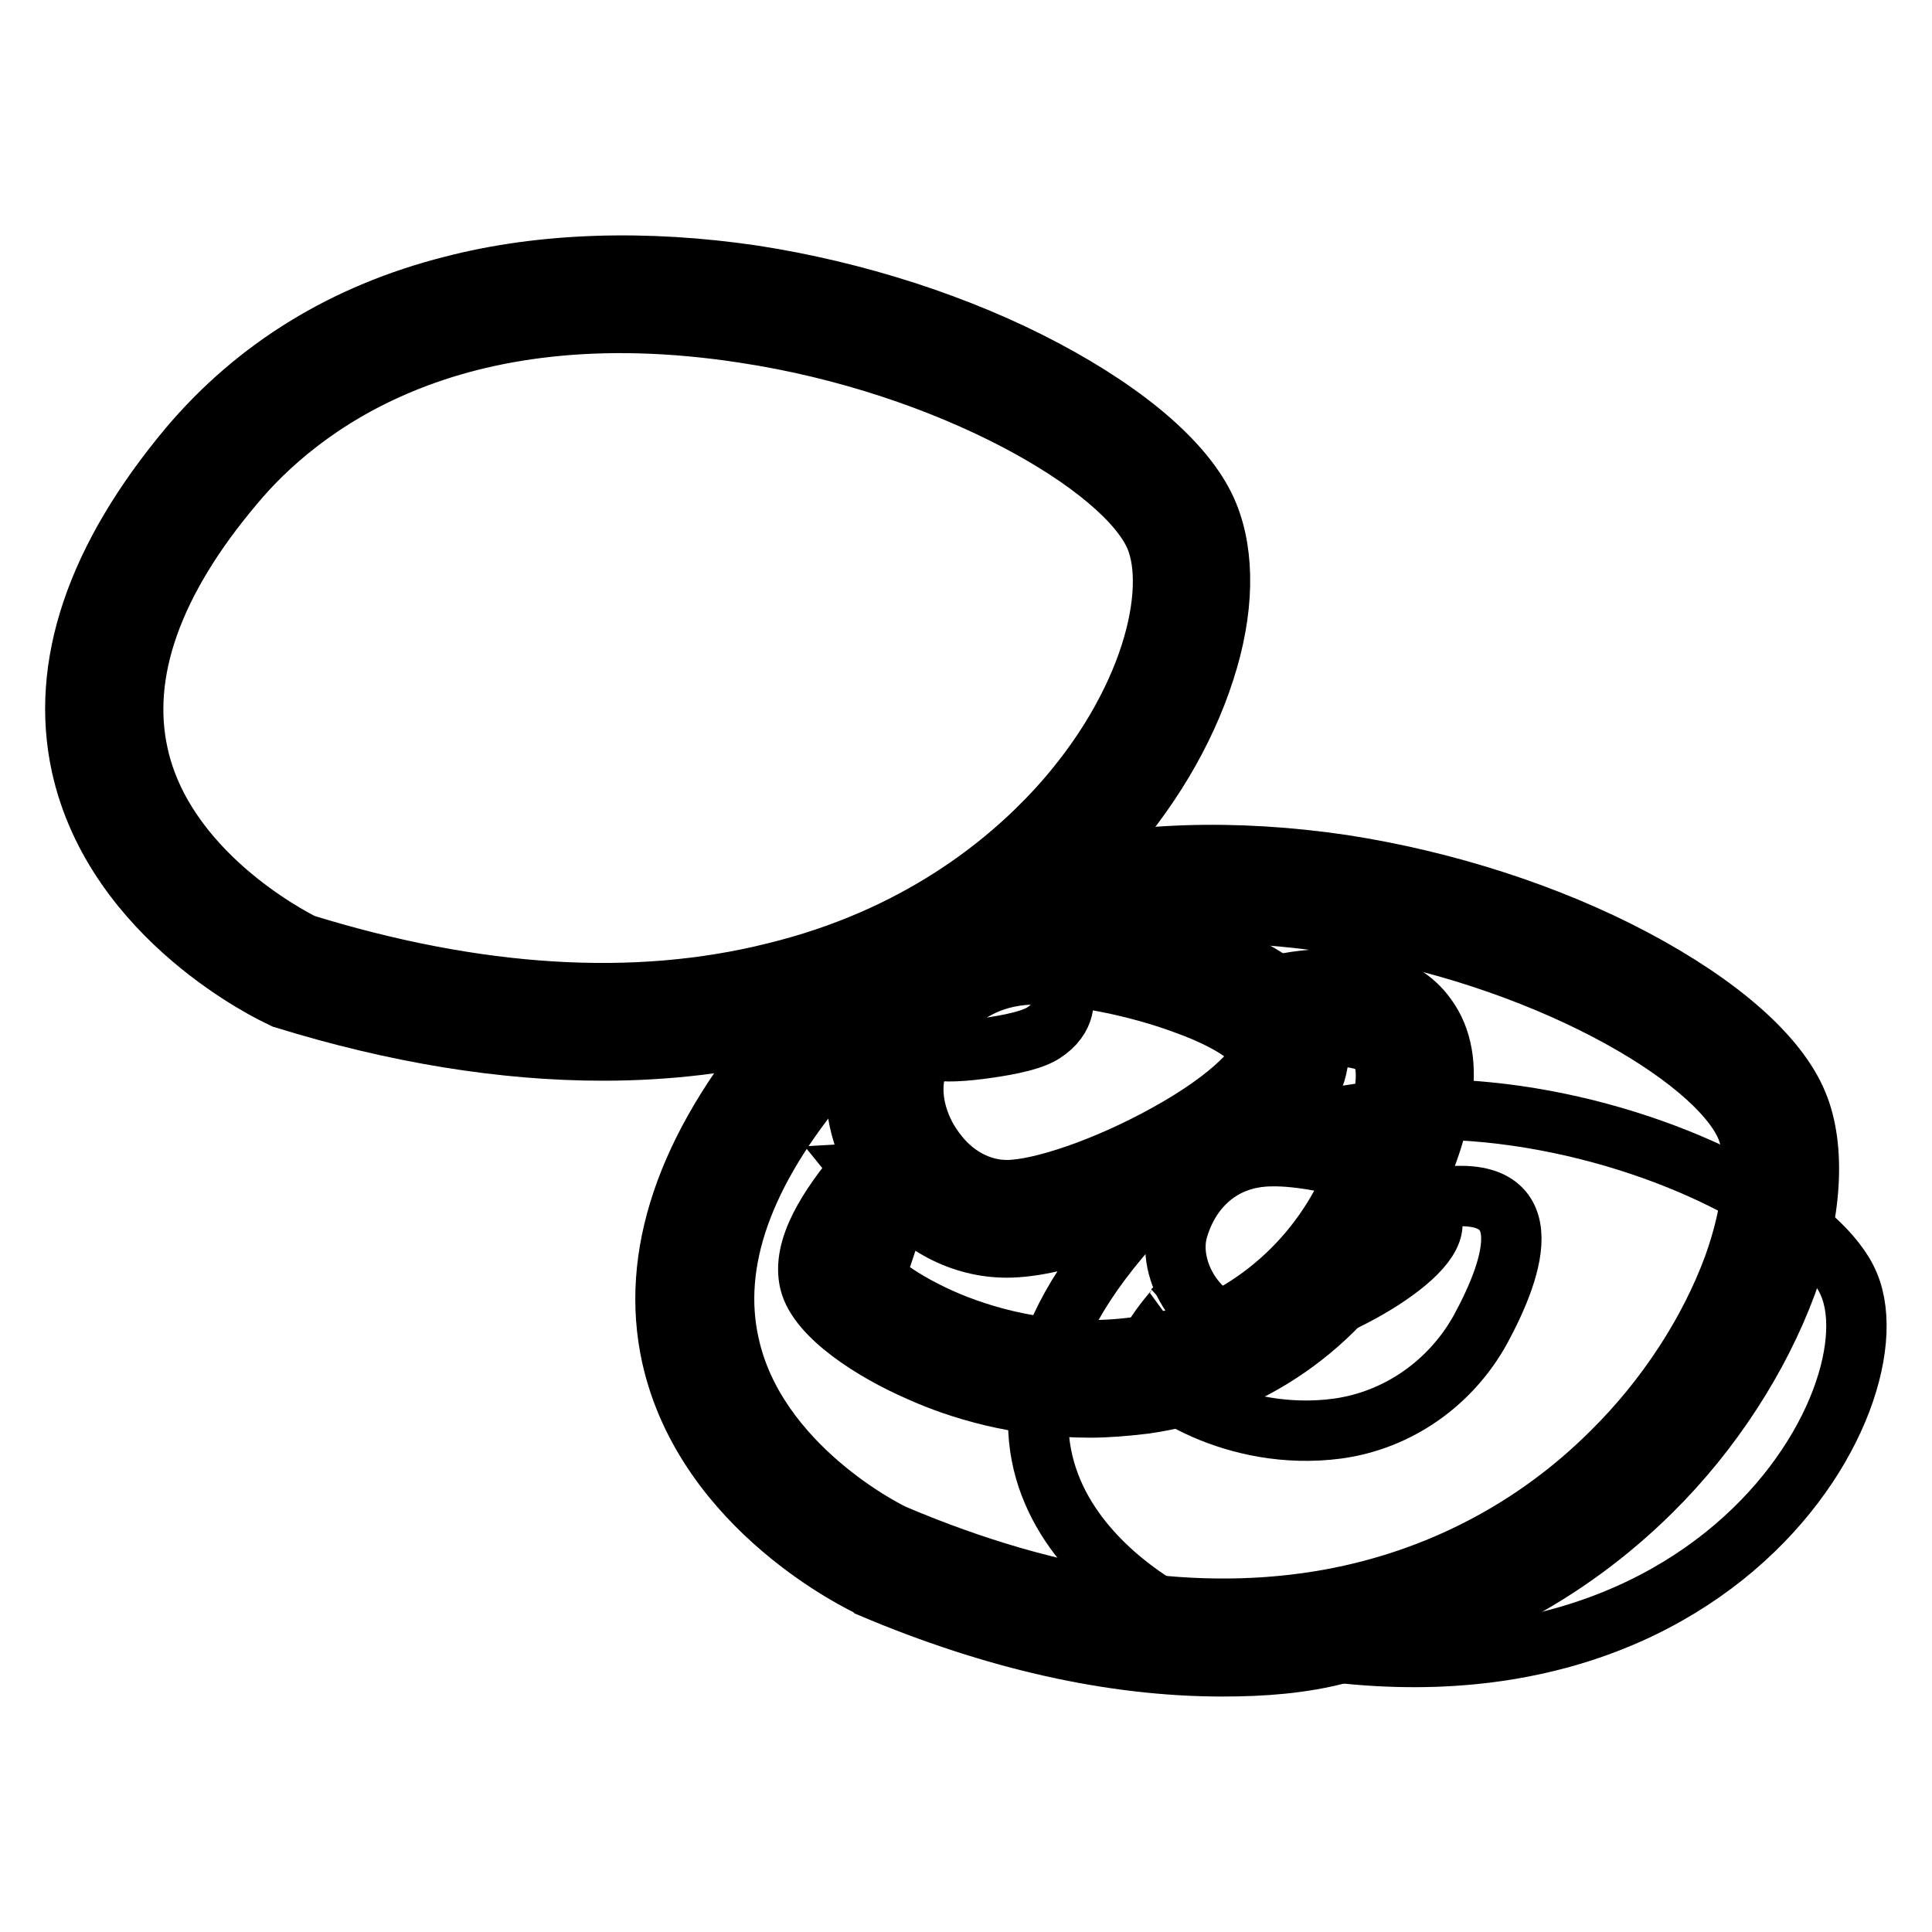
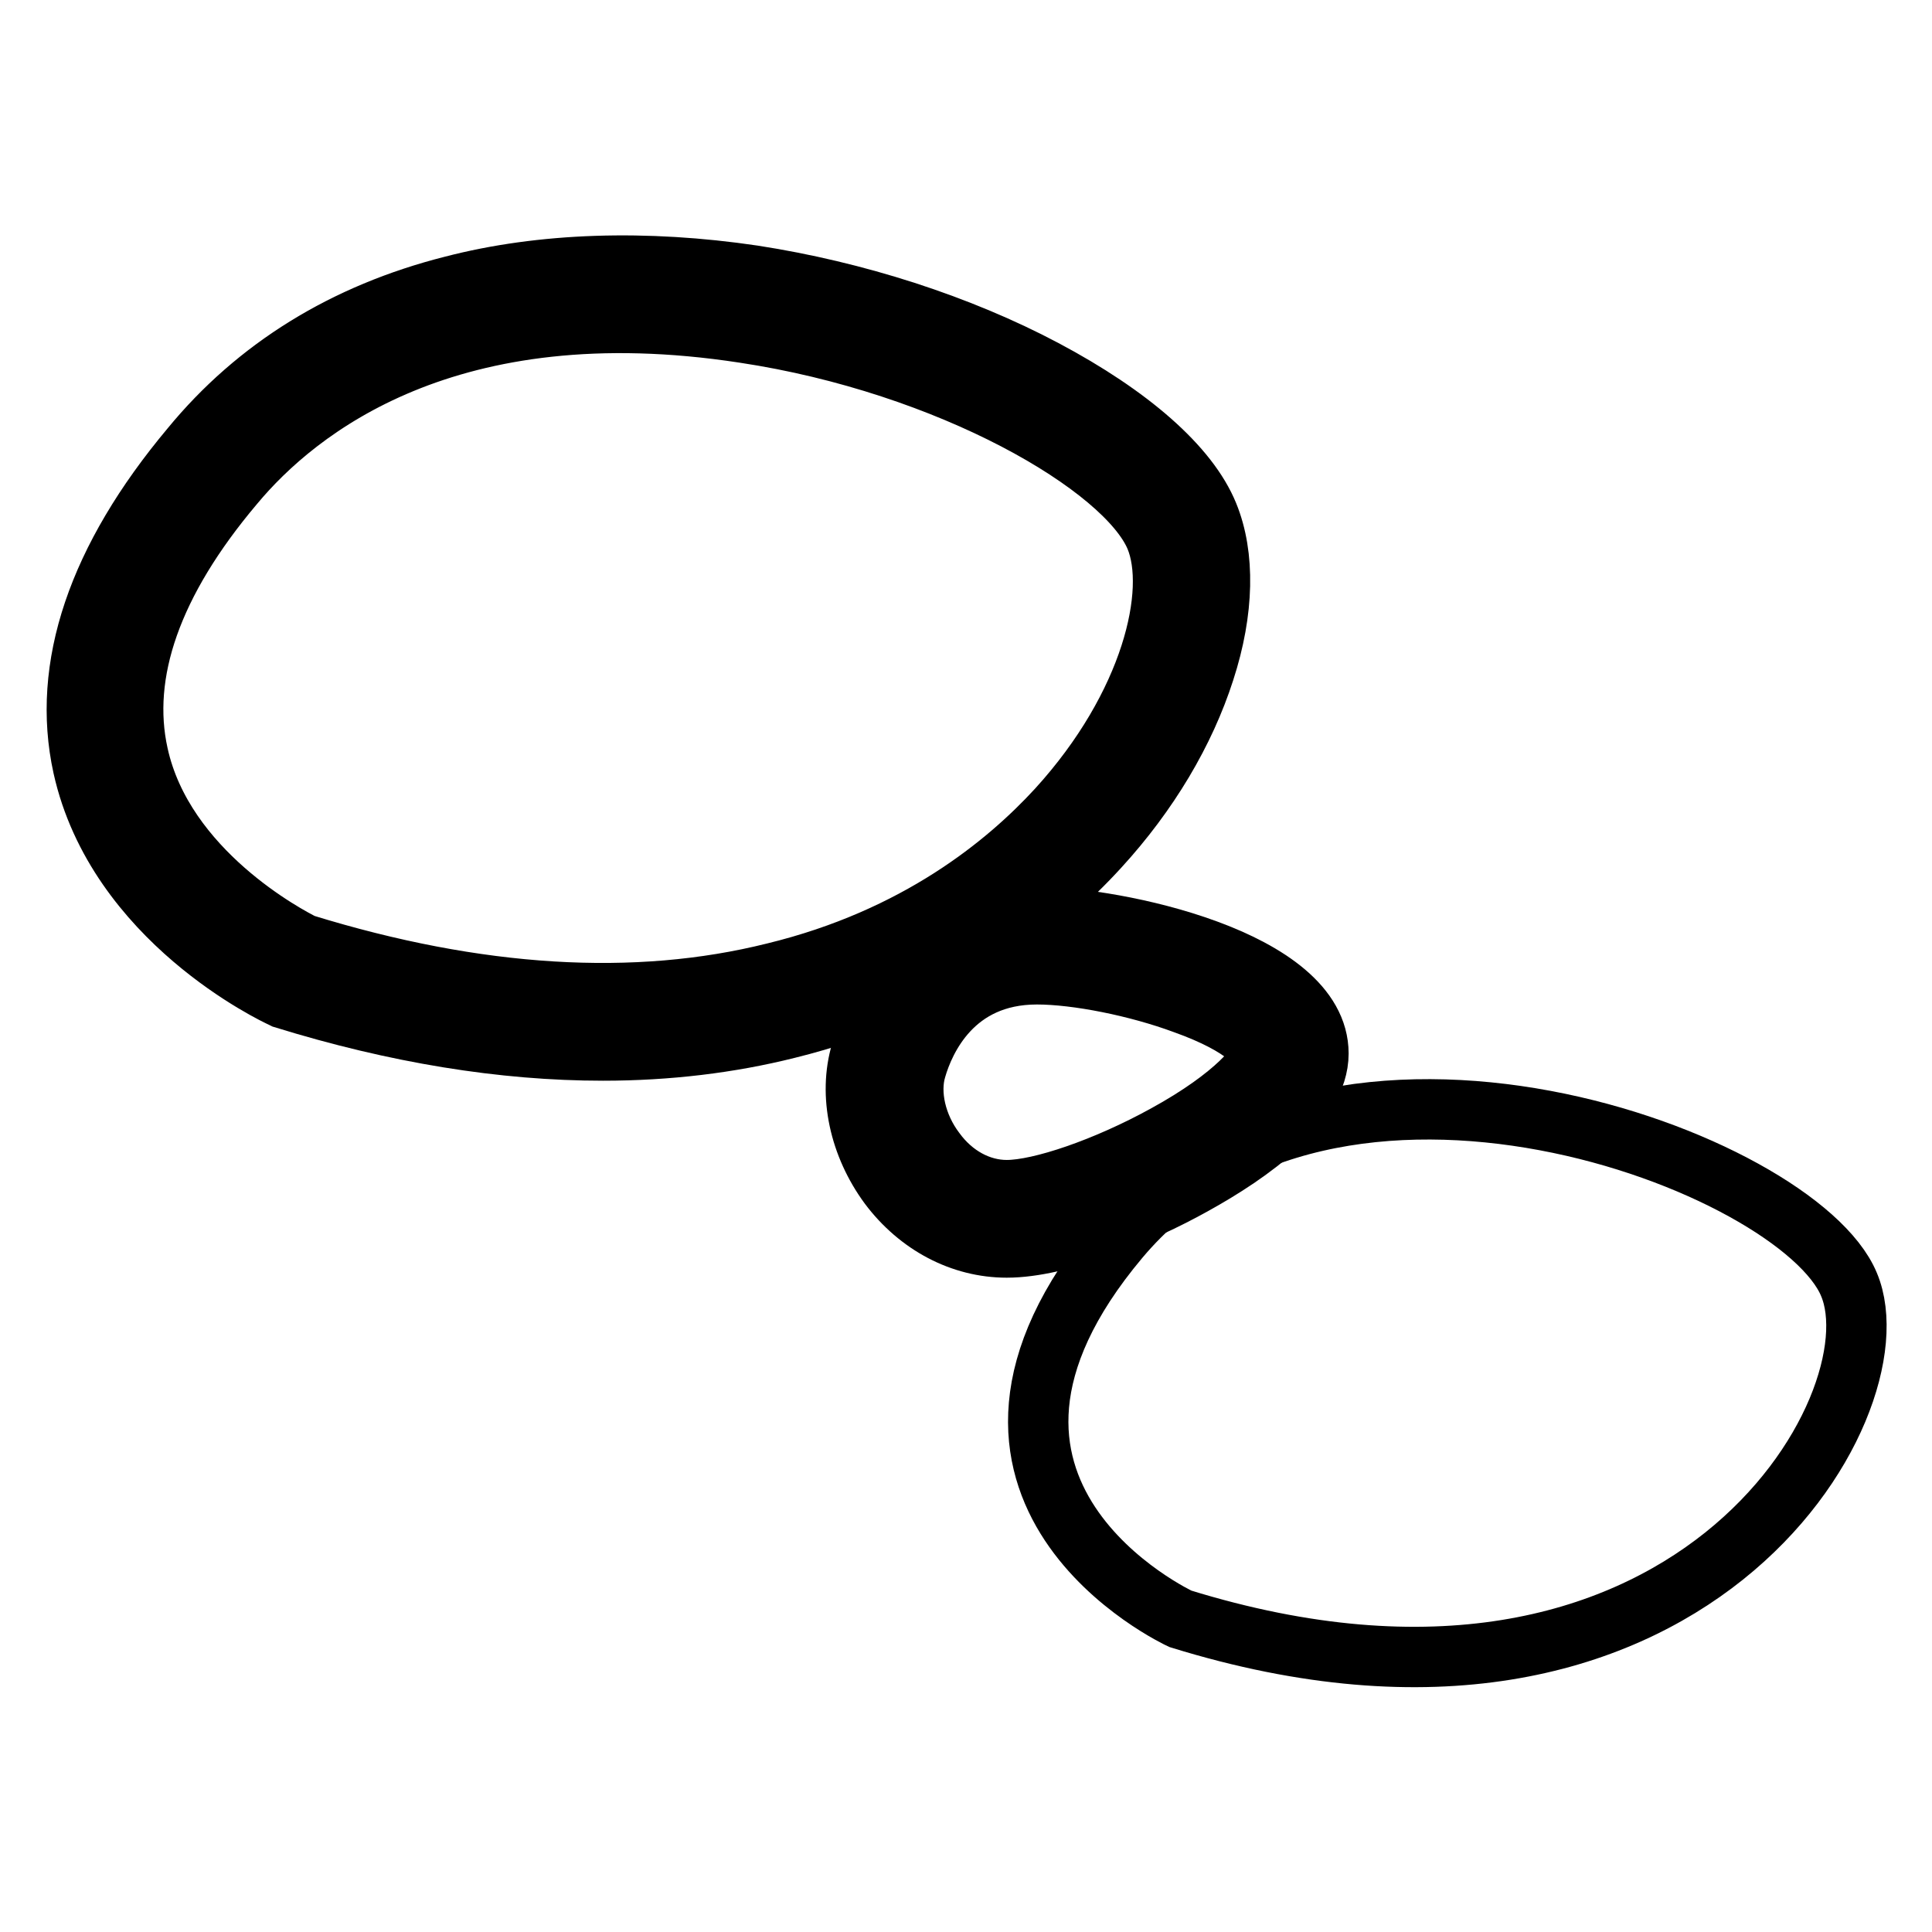
<svg xmlns="http://www.w3.org/2000/svg" version="1.1" x="0px" y="0px" viewBox="0 0 256 256" enable-background="new 0 0 256 256" xml:space="preserve">
  <g>
    <path stroke-width="8" fill-opacity="0" stroke="#000000" d="M156.4,214.5c0,0-36.3-16.8-8.1-50.4c28.2-33.6,90-10.1,96.7,6.1C251.8,186.3,223.6,235.3,156.4,214.5 L156.4,214.5z" />
-     <path stroke-width="8" fill-opacity="0" stroke="#000000" d="M189.8,162.2c0,5.3-16.9,13.9-23.8,13.9c-6.9,0-11.6-7.7-9.9-13.3c1.5-5.1,5.6-9.6,12.5-9.6 C175.4,153.1,189.8,156.9,189.8,162.2z" />
-     <path stroke-width="8" fill-opacity="0" stroke="#000000" d="M155.2,173.8c2.9-2.6-4.2,4-3.4,7.1c0.6,2.6,11.8,10.2,25.4,8.4c8.1-1.1,15.1-6.1,19-13.2 c4.5-8.3,8.5-20-6.8-17.2" />
-     <path stroke-width="8" fill-opacity="0" stroke="#000000" d="M79.9,139.2c-13.3,0-27.4-2.3-42.3-6.9l-0.2-0.1l-0.2-0.1c-0.9-0.4-21.9-10.3-26.4-30.6 c-2.9-13.2,1.9-27.5,14.3-42.3C34,48.7,45.7,41.5,59.9,37.9c11.9-3.1,25.7-3.5,39.9-1.4c13.6,2.1,27.3,6.5,38.6,12.5 c11.3,6,19.1,12.8,21.7,19.2c2.2,5.4,2.1,12.7-0.5,20.7c-2.6,8.1-7.4,16.2-14,23.4c-7.4,8.1-20.6,18.9-41.3,24 C96.7,138.2,88.5,139.2,79.9,139.2L79.9,139.2z M40.2,125.1c23,7.1,44,8.4,62.4,3.8c18.9-4.6,30.8-14.4,37.5-21.7 c12.5-13.7,16-28.8,13-36c-4-9.5-27.3-23-54.5-27.1c-39.1-6-59.2,10-67.6,20.1c-10.9,12.9-15.1,25-12.7,35.8 C21.7,115.5,38.2,124.1,40.2,125.1L40.2,125.1z" />
-     <path stroke-width="8" fill-opacity="0" stroke="#000000" d="M162,220.8c-14.6,0-30.2-3.5-46.5-10.4l-0.1-0.1c-0.9-0.4-21.9-10.3-26.4-30.6 c-2.9-13.2,1.9-27.5,14.3-42.3c8.8-10.5,20.5-17.7,34.7-21.4c11.9-3.1,25.7-3.5,39.9-1.4c13.6,2.1,27.3,6.5,38.6,12.5 c11.3,6,19.1,12.8,21.7,19.2c2.4,5.8,1.9,14.6-1.5,23.9c-3.6,9.7-9.9,19.5-17.9,27.4c-11.3,11.2-25.6,18.7-41.3,21.5 C172.6,220.4,167.4,220.8,162,220.8z M118.6,203.4c20.8,8.8,40.2,11.7,57.7,8.5c14.2-2.6,27.1-9.3,37.3-19.5 c7.2-7.1,12.9-15.9,16.1-24.6c2.7-7.5,3.3-14.4,1.7-18.4c-4-9.5-27.3-23-54.5-27.1c-39.1-6-59.2,10-67.6,20.1 c-10.9,12.9-15.1,24.9-12.7,35.7C100.1,194.3,117.6,203,118.6,203.4z" />
+     <path stroke-width="8" fill-opacity="0" stroke="#000000" d="M79.9,139.2c-13.3,0-27.4-2.3-42.3-6.9l-0.2-0.1c-0.9-0.4-21.9-10.3-26.4-30.6 c-2.9-13.2,1.9-27.5,14.3-42.3C34,48.7,45.7,41.5,59.9,37.9c11.9-3.1,25.7-3.5,39.9-1.4c13.6,2.1,27.3,6.5,38.6,12.5 c11.3,6,19.1,12.8,21.7,19.2c2.2,5.4,2.1,12.7-0.5,20.7c-2.6,8.1-7.4,16.2-14,23.4c-7.4,8.1-20.6,18.9-41.3,24 C96.7,138.2,88.5,139.2,79.9,139.2L79.9,139.2z M40.2,125.1c23,7.1,44,8.4,62.4,3.8c18.9-4.6,30.8-14.4,37.5-21.7 c12.5-13.7,16-28.8,13-36c-4-9.5-27.3-23-54.5-27.1c-39.1-6-59.2,10-67.6,20.1c-10.9,12.9-15.1,25-12.7,35.8 C21.7,115.5,38.2,124.1,40.2,125.1L40.2,125.1z" />
    <path stroke-width="8" fill-opacity="0" stroke="#000000" d="M133.4,165.3c-6,0-11.7-3-15.6-8.2c-3.9-5.3-5.4-12-3.7-17.7c1.5-5,4.2-9.3,7.8-12.4 c4.2-3.6,9.5-5.5,15.5-5.5c10.3,0,37.3,5.6,37.3,18.1c0,6.8-9,13.2-16.6,17.4C151.1,160.9,140.5,165.3,133.4,165.3z M137.4,129.1 c-11.1,0-14.9,8.7-16,12.5c-1,3.3,0,7.6,2.5,10.9c2.4,3.3,5.9,5.2,9.5,5.2c4.5,0,13.2-3,21-7.3c9.5-5.2,12.7-9.6,12.7-10.7 c0-0.8-1.8-3.7-10.2-6.7C150.7,130.7,142.7,129.1,137.4,129.1z" />
-     <path stroke-width="8" fill-opacity="0" stroke="#000000" d="M113.9,155c0.4-0.4,0.7-0.6,0.9-0.8c2.3-1.9,4.5-0.8,5.4,0.1c0.9,0.9,2,3,0.1,5.4c-0.1,0.2-0.3,0.4-0.6,0.7 c-4.2,5-4.9,7.1-5,7.7c0.8,1.1,4.4,4.3,11.1,7.1c5.6,2.3,14.4,4.7,24.8,3.3c11.4-1.5,21.5-8.6,27.1-18.9 c7.9-14.6,5.9-19.3,5.2-20.4c-1.4-1.9-5.7-2.4-11.8-1.3l-1.4-7.5c9.5-1.7,16-0.3,19.3,4.3c4.2,5.7,2.6,15-4.6,28.5 c-6.7,12.4-19,20.9-32.8,22.8c-2.5,0.3-4.9,0.5-7.2,0.5c-9.4,0-17.3-2.4-22.6-4.8c-6-2.6-13.4-7.3-14.5-11.8 C106.2,165.4,109.8,159.9,113.9,155 M114.6,155.4c1.6-0.1,1.8,0.4,3.1,1.7c1.1,1.1,1.8,1.4,1.1,3.5L114.6,155.4L114.6,155.4z  M125.8,139.3c-3.2,0-4.5-0.6-5.4-1.4c-1.5-1.2-1.9-3.1-1.3-4.9l0.1-0.3l0.2-0.3c0.7-1.2,3.3-4,11.1-4.4c4.5-0.3,9-0.3,10.2,3.3 c0.3,0.8,0.8,3.5-2.5,5.6c-1.9,1.2-6.1,1.8-8.4,2.1C128.2,139.2,126.9,139.3,125.8,139.3L125.8,139.3z" />
  </g>
</svg>